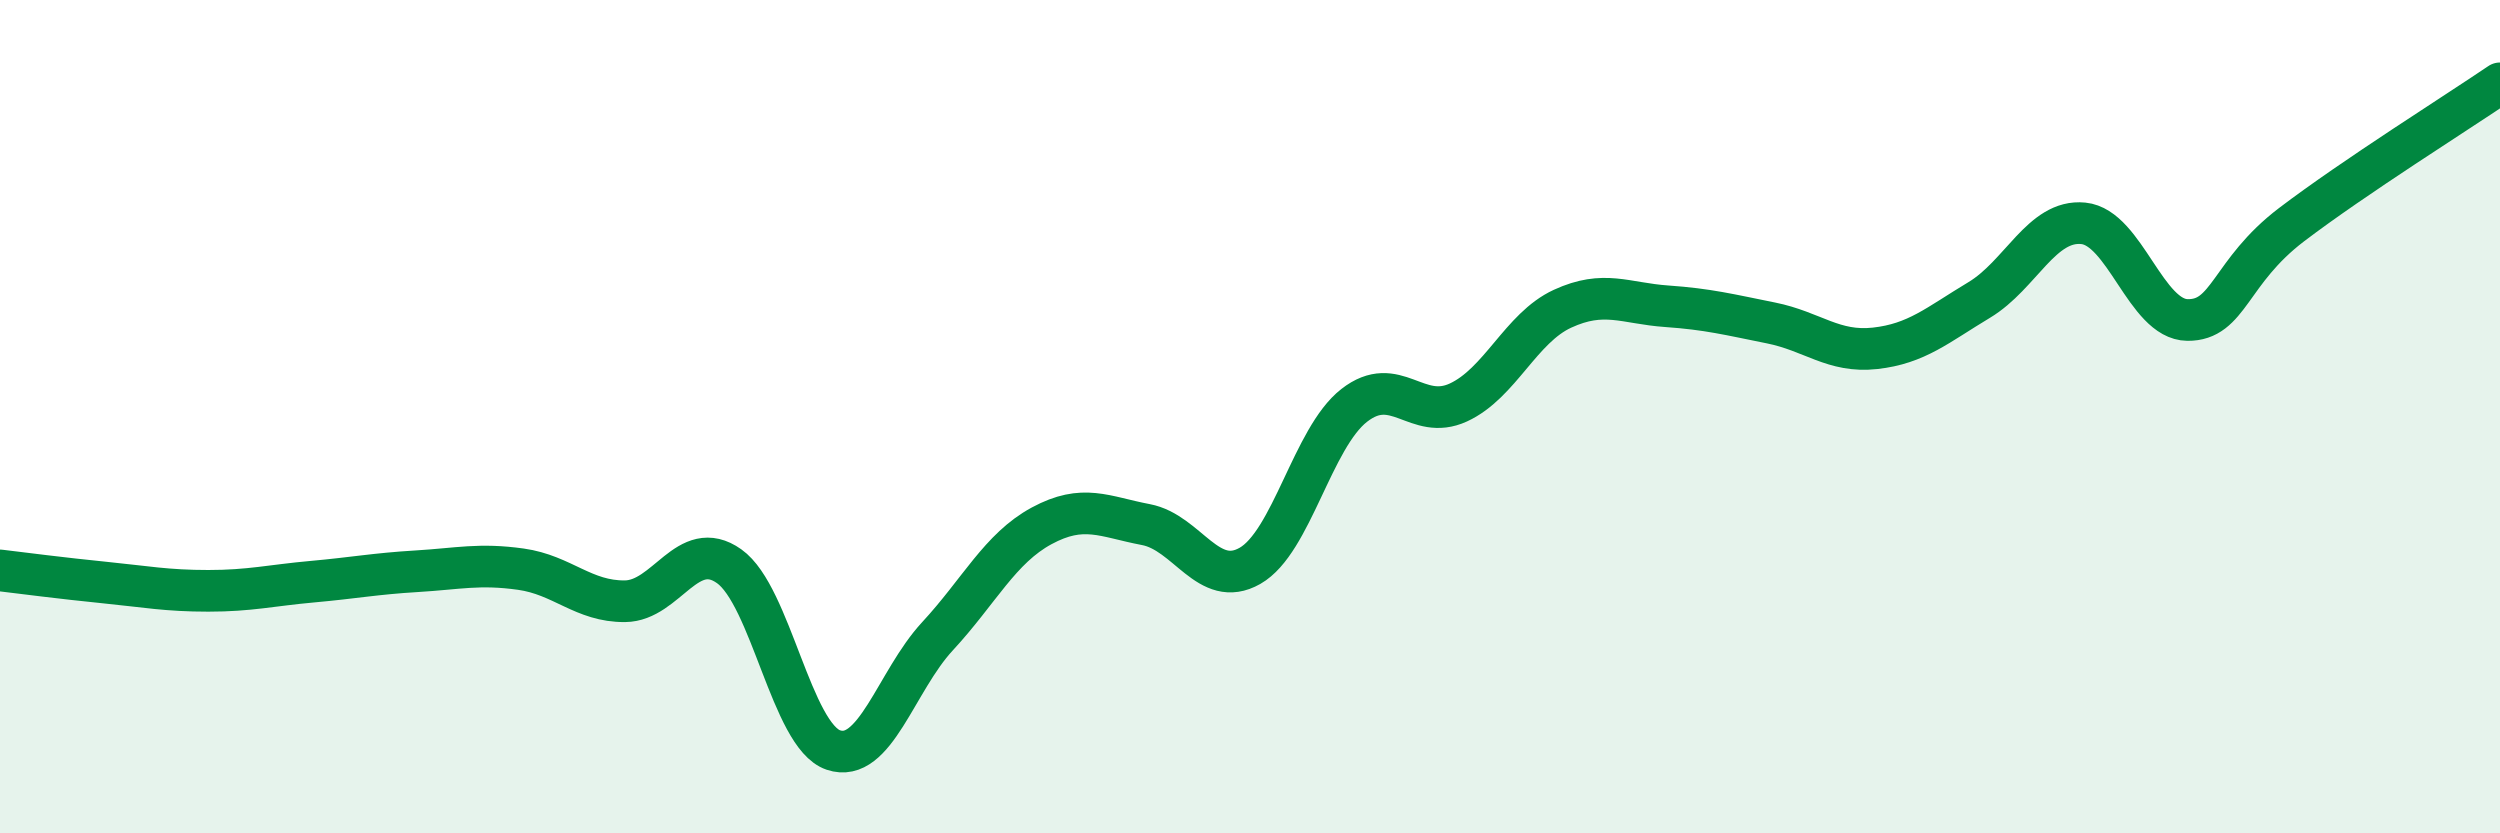
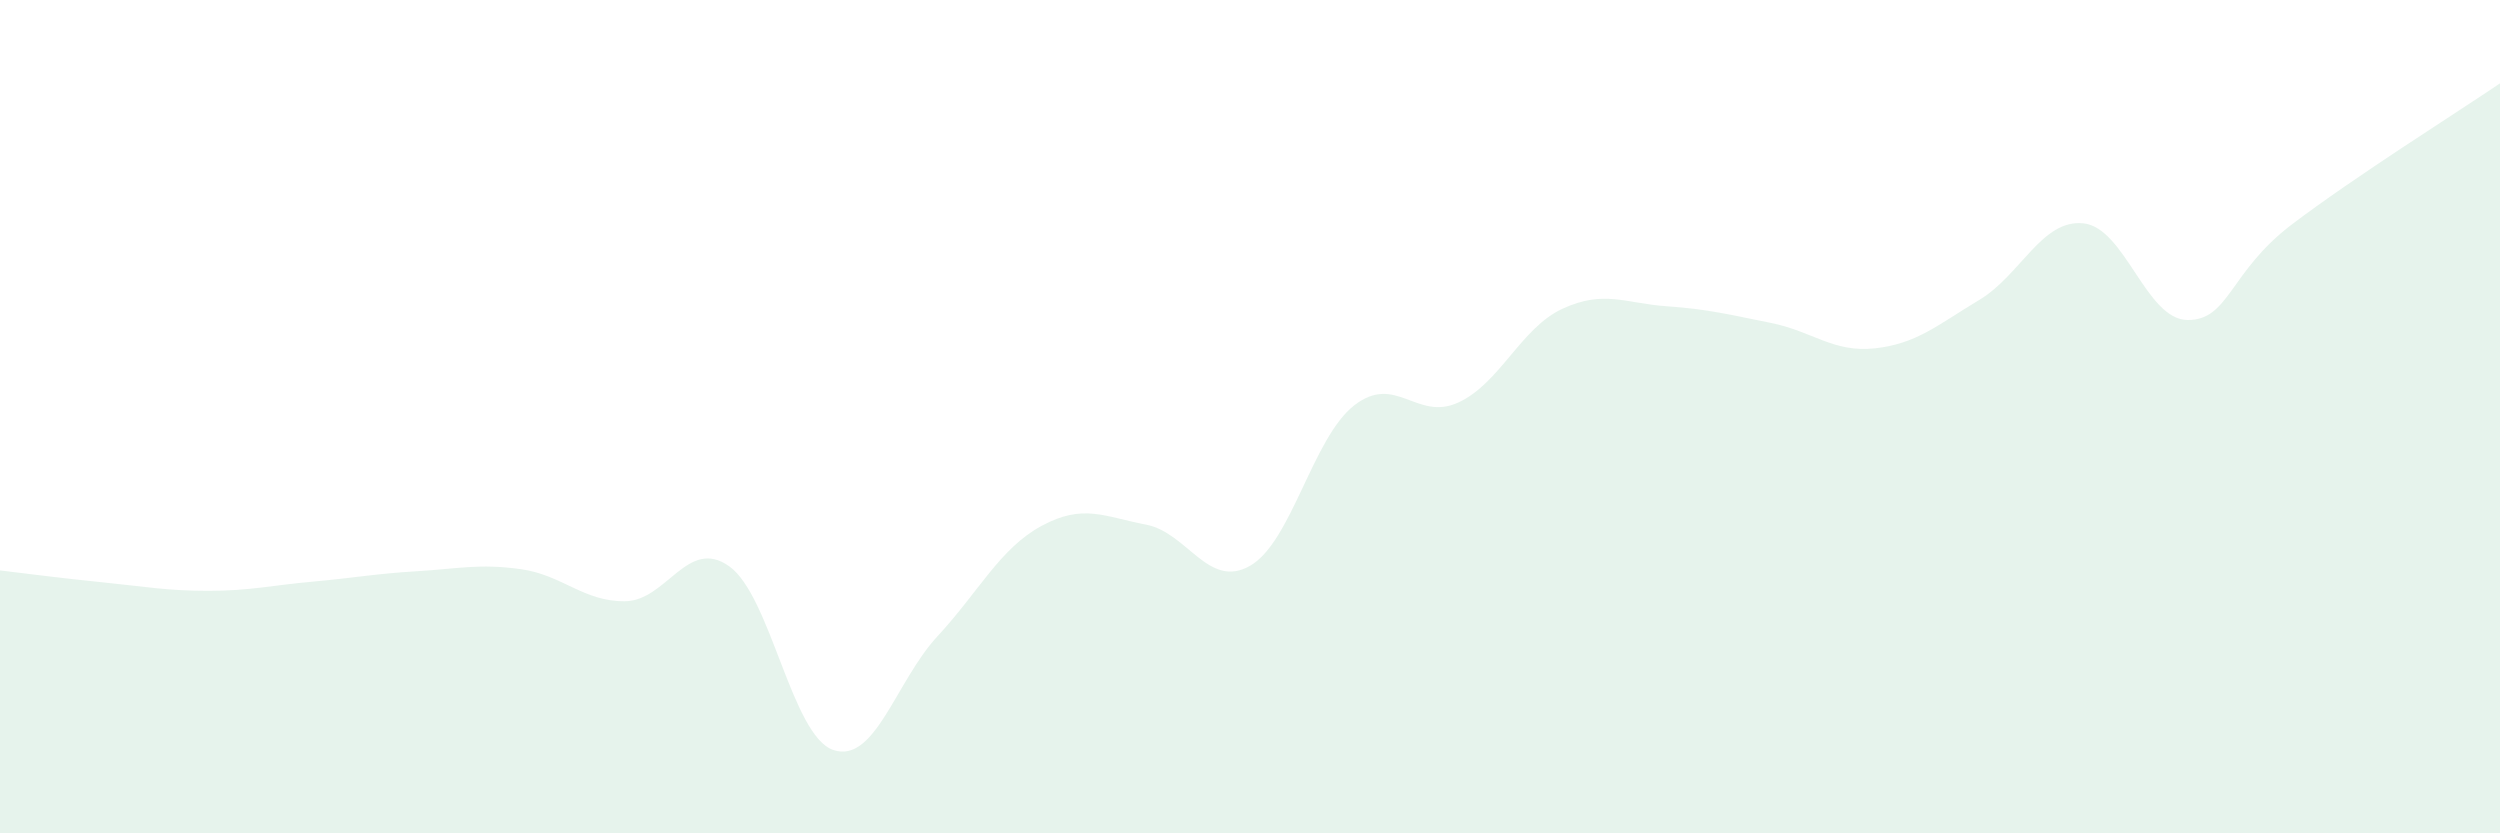
<svg xmlns="http://www.w3.org/2000/svg" width="60" height="20" viewBox="0 0 60 20">
  <path d="M 0,13.69 C 0.5,13.75 1.5,13.88 2.5,13.98 C 3.5,14.08 4,14.18 5,14.18 C 6,14.18 6.5,14.05 7.5,13.96 C 8.5,13.87 9,13.77 10,13.71 C 11,13.65 11.5,13.52 12.5,13.66 C 13.5,13.8 14,14.44 15,14.43 C 16,14.42 16.5,12.88 17.5,13.59 C 18.5,14.3 19,17.66 20,18 C 21,18.34 21.5,16.35 22.5,15.27 C 23.5,14.19 24,13.16 25,12.62 C 26,12.08 26.5,12.4 27.5,12.59 C 28.5,12.78 29,14.15 30,13.58 C 31,13.01 31.5,10.51 32.5,9.73 C 33.5,8.95 34,10.12 35,9.66 C 36,9.2 36.5,7.87 37.5,7.41 C 38.5,6.95 39,7.28 40,7.35 C 41,7.42 41.5,7.55 42.5,7.75 C 43.5,7.95 44,8.47 45,8.36 C 46,8.25 46.5,7.8 47.5,7.2 C 48.5,6.6 49,5.26 50,5.36 C 51,5.46 51.5,7.67 52.5,7.68 C 53.5,7.69 53.5,6.53 55,5.39 C 56.5,4.25 59,2.68 60,2L60 20L0 20Z" fill="#008740" opacity="0.1" stroke-linecap="round" stroke-linejoin="round" />
-   <path d="M 0,13.69 C 0.5,13.75 1.5,13.88 2.5,13.98 C 3.5,14.08 4,14.18 5,14.18 C 6,14.18 6.5,14.05 7.5,13.96 C 8.5,13.87 9,13.77 10,13.71 C 11,13.65 11.5,13.52 12.5,13.66 C 13.5,13.8 14,14.44 15,14.43 C 16,14.42 16.5,12.88 17.5,13.59 C 18.5,14.3 19,17.66 20,18 C 21,18.34 21.5,16.35 22.5,15.27 C 23.5,14.19 24,13.16 25,12.62 C 26,12.08 26.5,12.4 27.5,12.59 C 28.5,12.78 29,14.15 30,13.58 C 31,13.01 31.5,10.51 32.5,9.73 C 33.5,8.95 34,10.12 35,9.66 C 36,9.2 36.5,7.87 37.5,7.41 C 38.5,6.95 39,7.28 40,7.35 C 41,7.42 41.5,7.55 42.5,7.75 C 43.5,7.95 44,8.47 45,8.36 C 46,8.25 46.5,7.8 47.5,7.2 C 48.5,6.6 49,5.26 50,5.36 C 51,5.46 51.5,7.67 52.5,7.68 C 53.5,7.69 53.5,6.53 55,5.39 C 56.5,4.25 59,2.68 60,2" stroke="#008740" stroke-width="1" fill="none" stroke-linecap="round" stroke-linejoin="round" />
</svg>